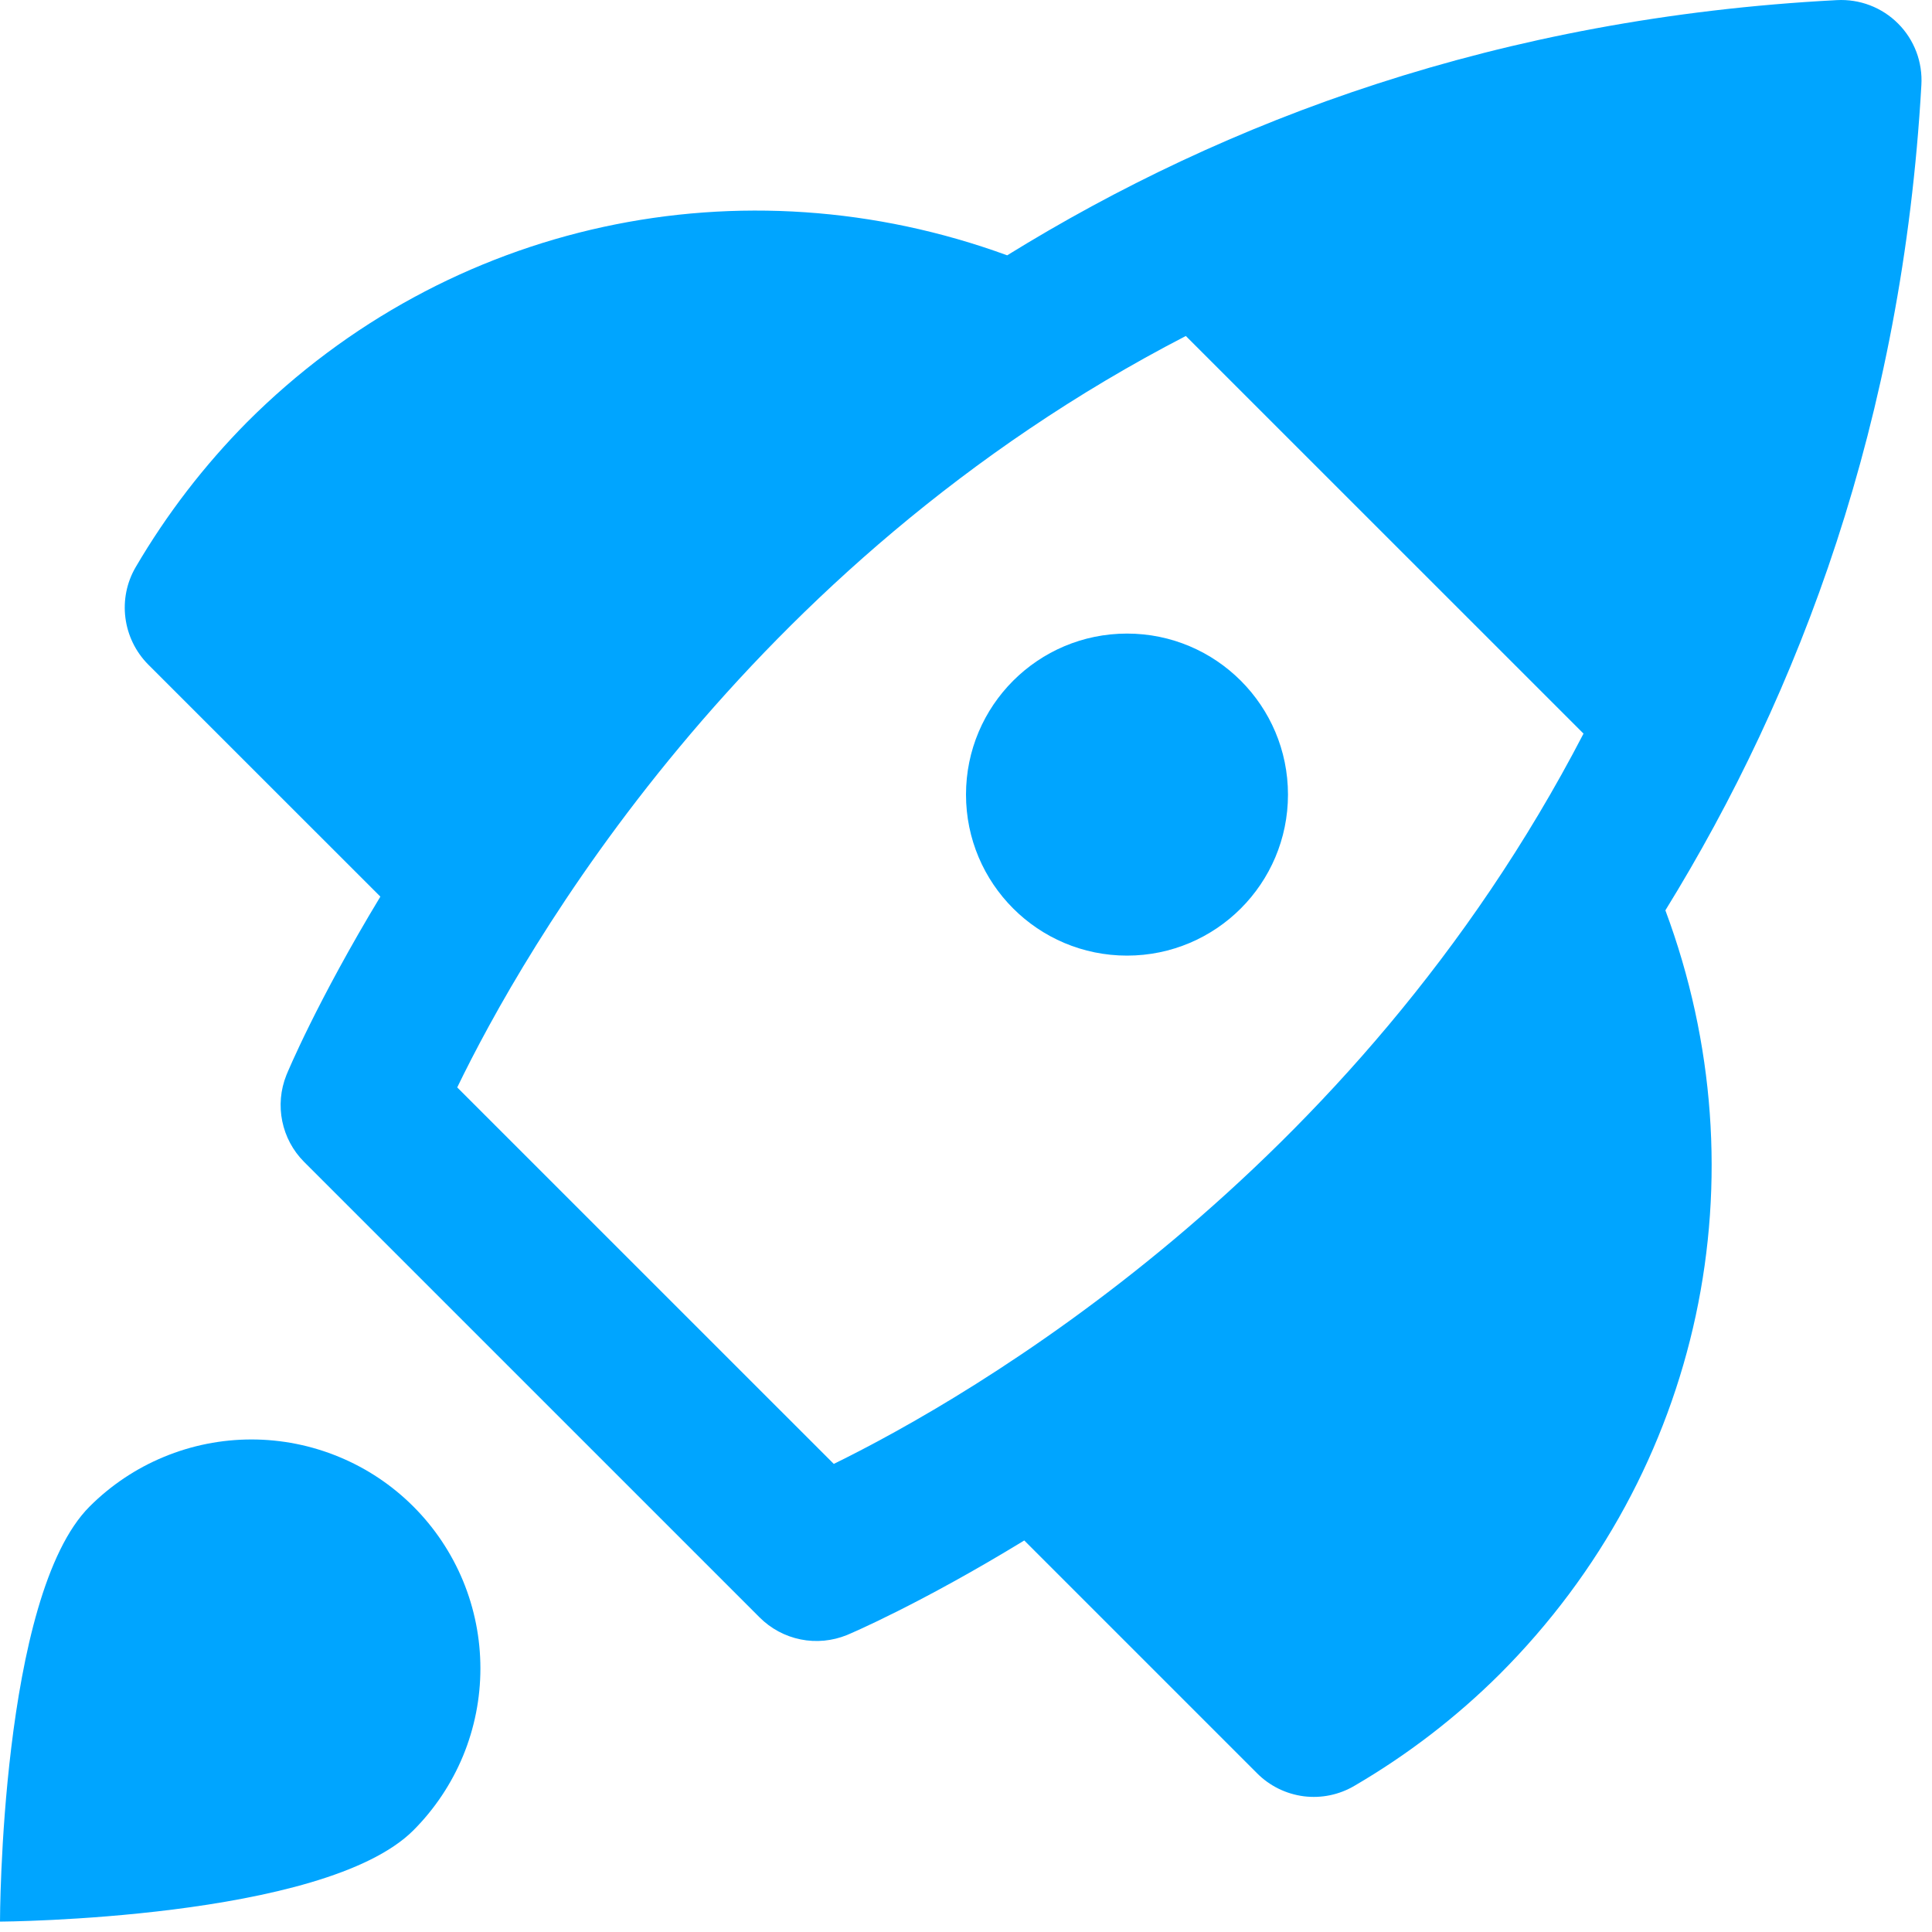
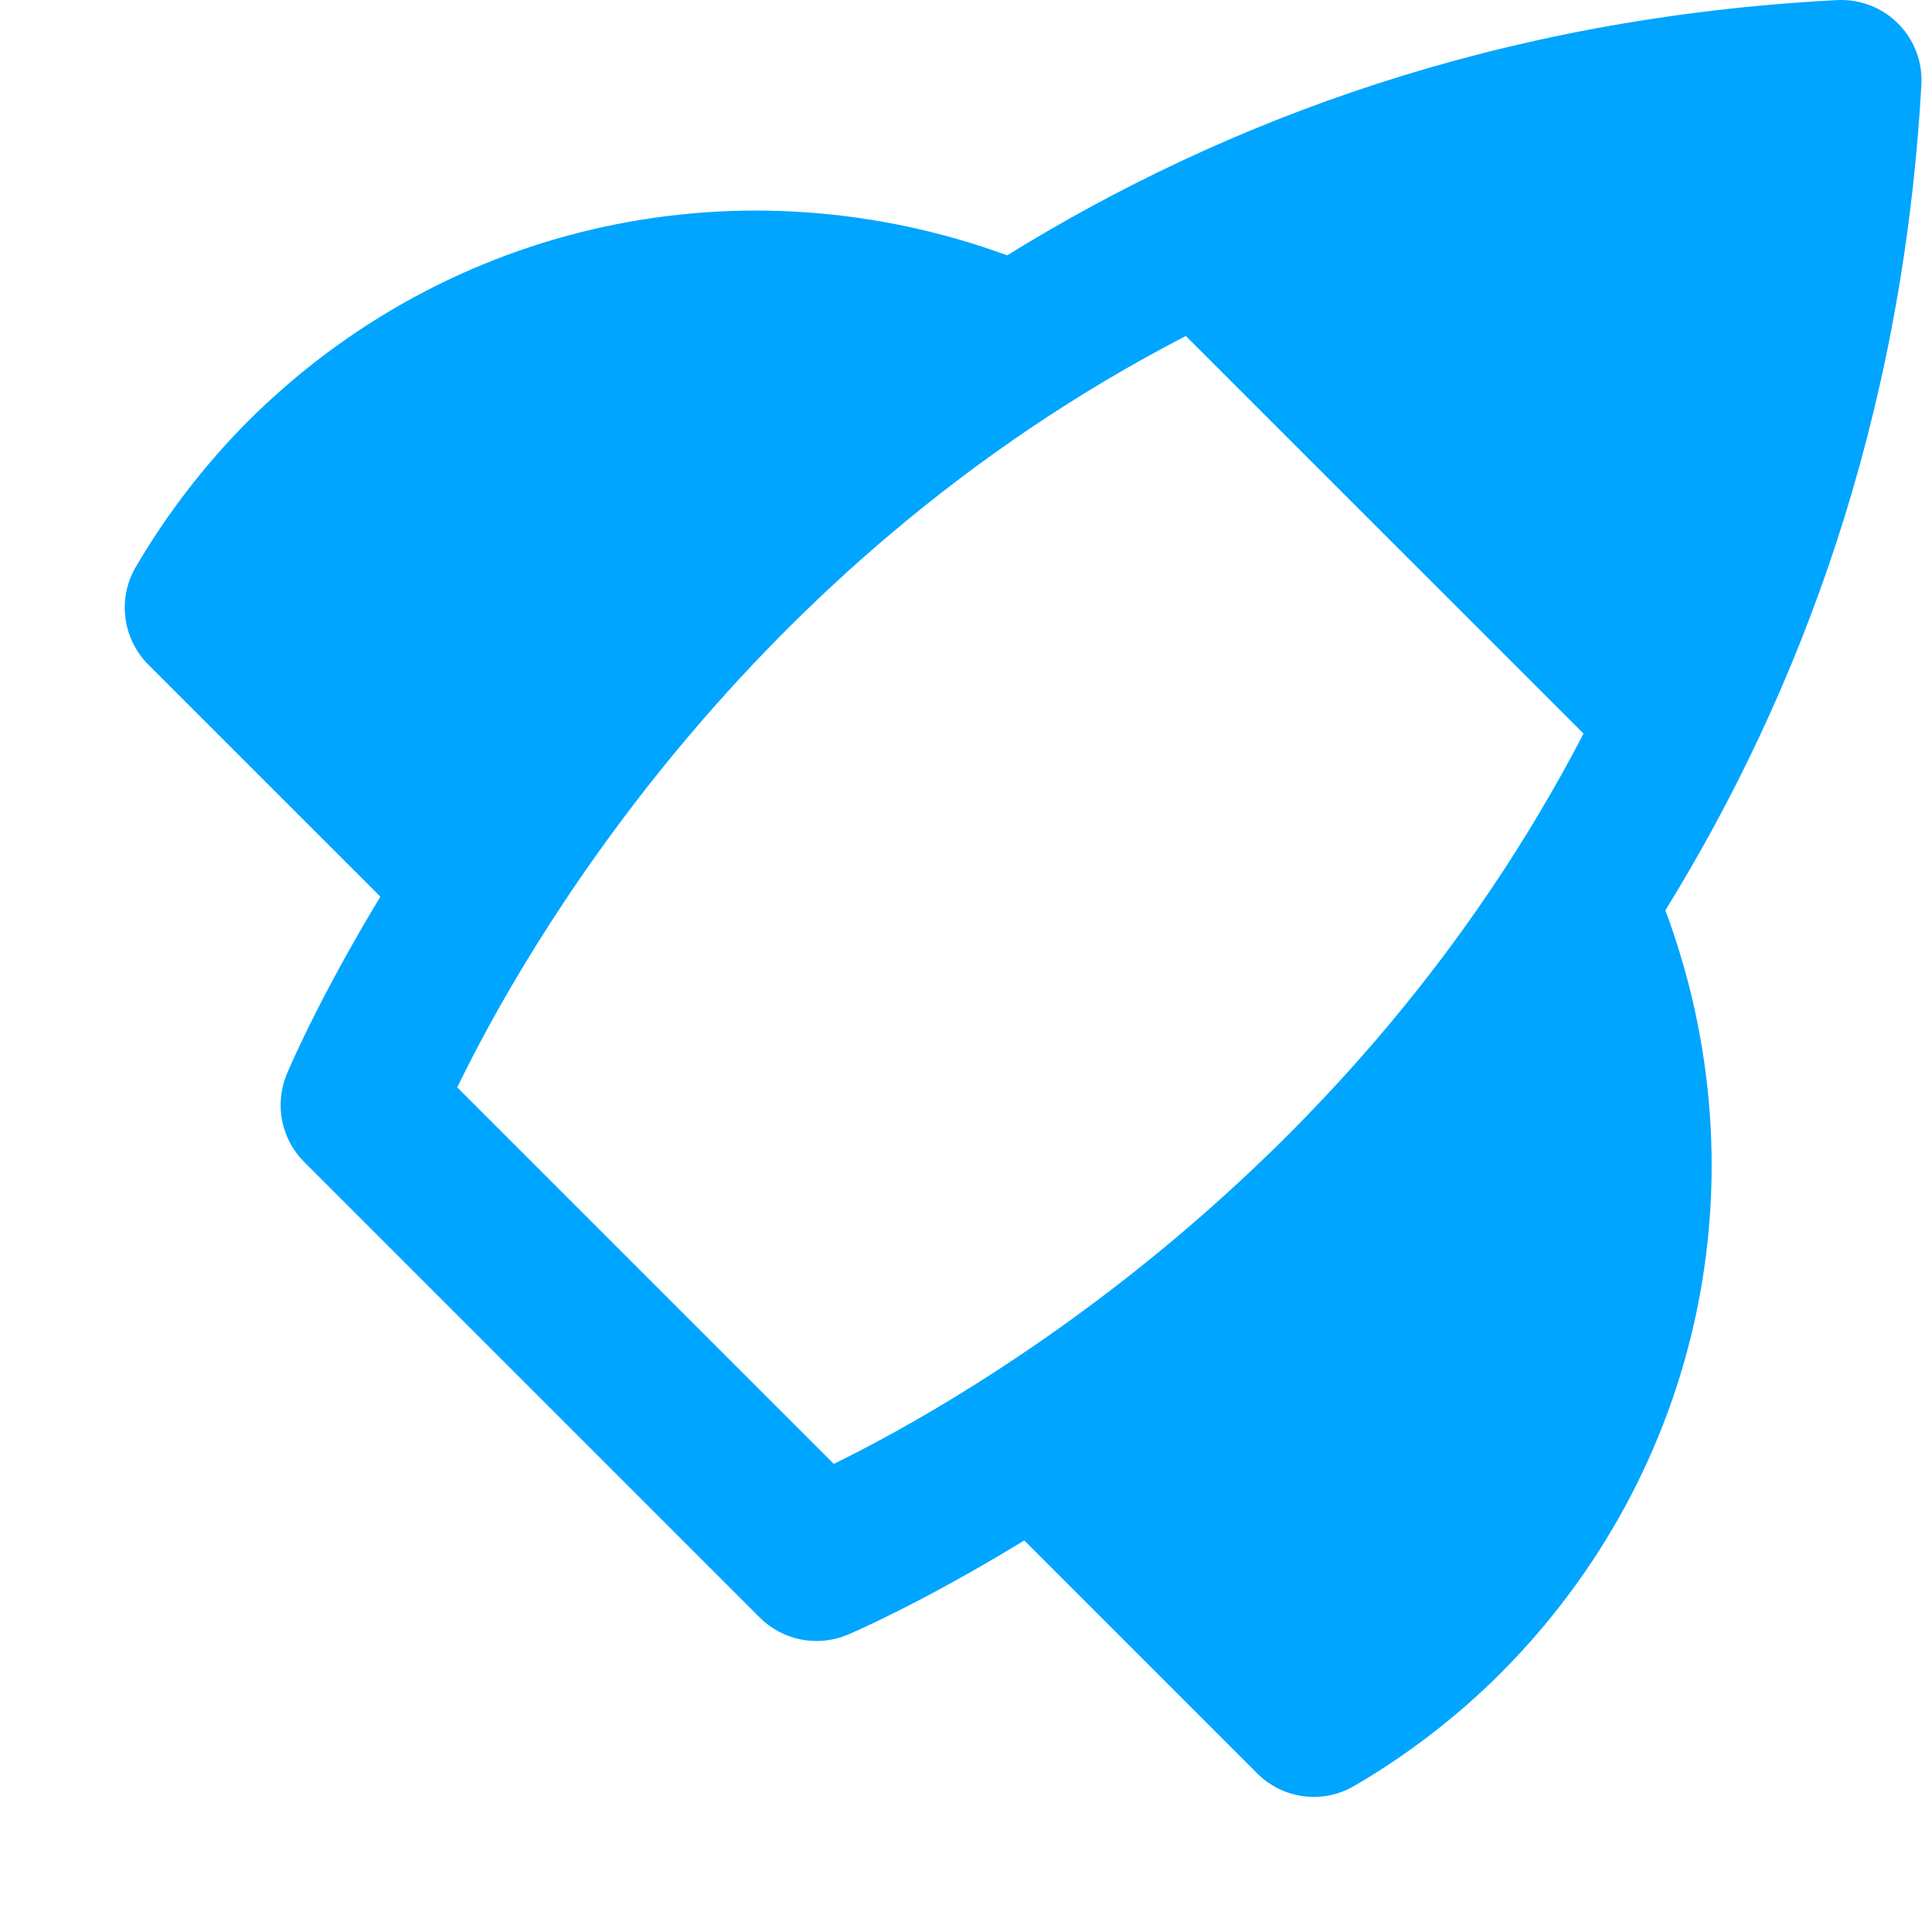
<svg xmlns="http://www.w3.org/2000/svg" width="32" height="32" viewBox="0 0 32 32" fill="none">
  <path d="M31.824 1.409C31.835 1.222 31.807 1.034 31.741 0.859C31.674 0.683 31.572 0.524 31.439 0.391C31.307 0.258 31.148 0.155 30.973 0.088C30.798 0.021 30.611 -0.008 30.424 0.002C24.83 0.294 20.3 1.993 16.682 4.229C12.3 2.627 7.428 3.655 4.094 6.99C3.382 7.709 2.762 8.515 2.25 9.389C1.942 9.911 2.028 10.578 2.457 11.009L6.3 14.851C5.254 16.581 4.761 17.762 4.744 17.806C4.545 18.302 4.661 18.869 5.038 19.246L12.581 26.789C12.767 26.975 13.003 27.102 13.261 27.154C13.518 27.206 13.786 27.18 14.029 27.081C14.073 27.063 15.245 26.566 16.965 25.515L20.82 29.37C21.028 29.58 21.301 29.714 21.594 29.752C21.888 29.789 22.185 29.727 22.44 29.575C23.314 29.064 24.12 28.445 24.838 27.731C28.201 24.369 29.222 19.474 27.584 15.078C29.81 11.47 31.509 6.961 31.824 1.409V1.409ZM13.81 24.247L7.573 18.011C8.662 15.761 12.29 9.365 19.641 5.565L26.228 12.151C22.421 19.489 16.058 23.145 13.81 24.247V24.247Z" fill="#00A5FF" />
-   <path d="M18.667 15.828C20.139 15.828 21.333 14.634 21.333 13.161C21.333 11.688 20.139 10.494 18.667 10.494C17.194 10.494 16 11.688 16 13.161C16 14.634 17.194 15.828 18.667 15.828Z" fill="#00A5FF" />
-   <path d="M1.484 24.953C1.836 24.601 2.254 24.321 2.714 24.131C3.174 23.94 3.667 23.842 4.165 23.842C4.663 23.842 5.156 23.94 5.616 24.131C6.077 24.321 6.495 24.601 6.847 24.953C7.199 25.305 7.478 25.723 7.669 26.183C7.859 26.643 7.957 27.136 7.957 27.634C7.957 28.132 7.859 28.625 7.669 29.085C7.478 29.545 7.199 29.963 6.847 30.316C5.365 31.797 0 31.828 0 31.828C0 31.828 0.003 26.433 1.484 24.953Z" fill="#00A5FF" />
</svg>